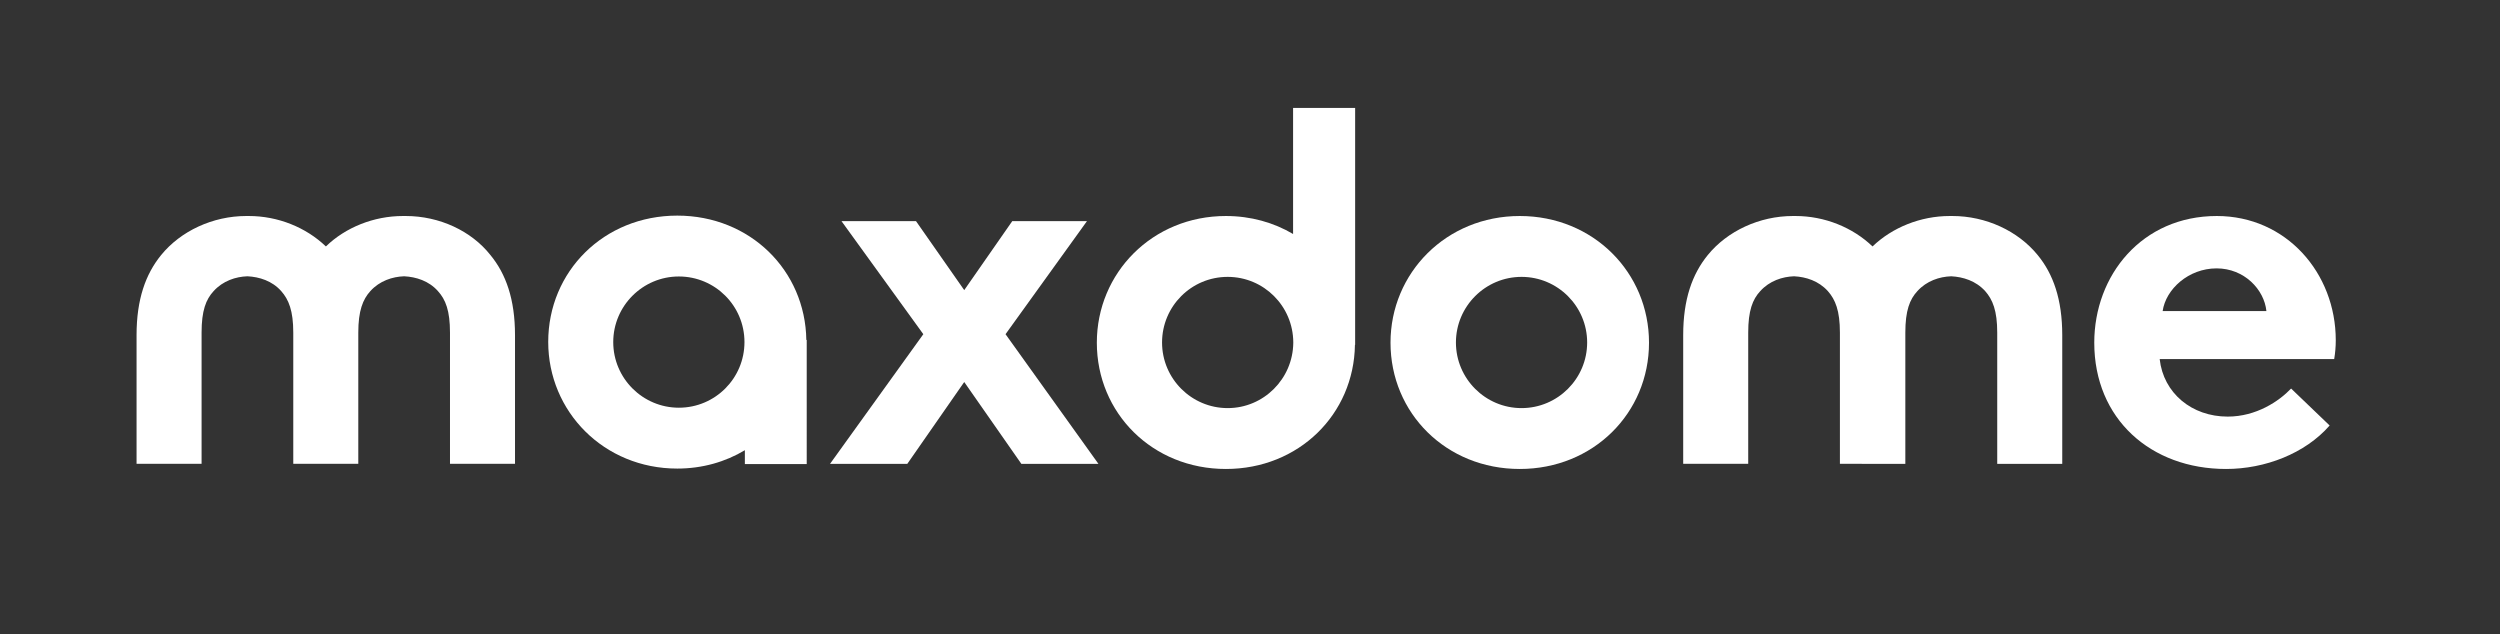
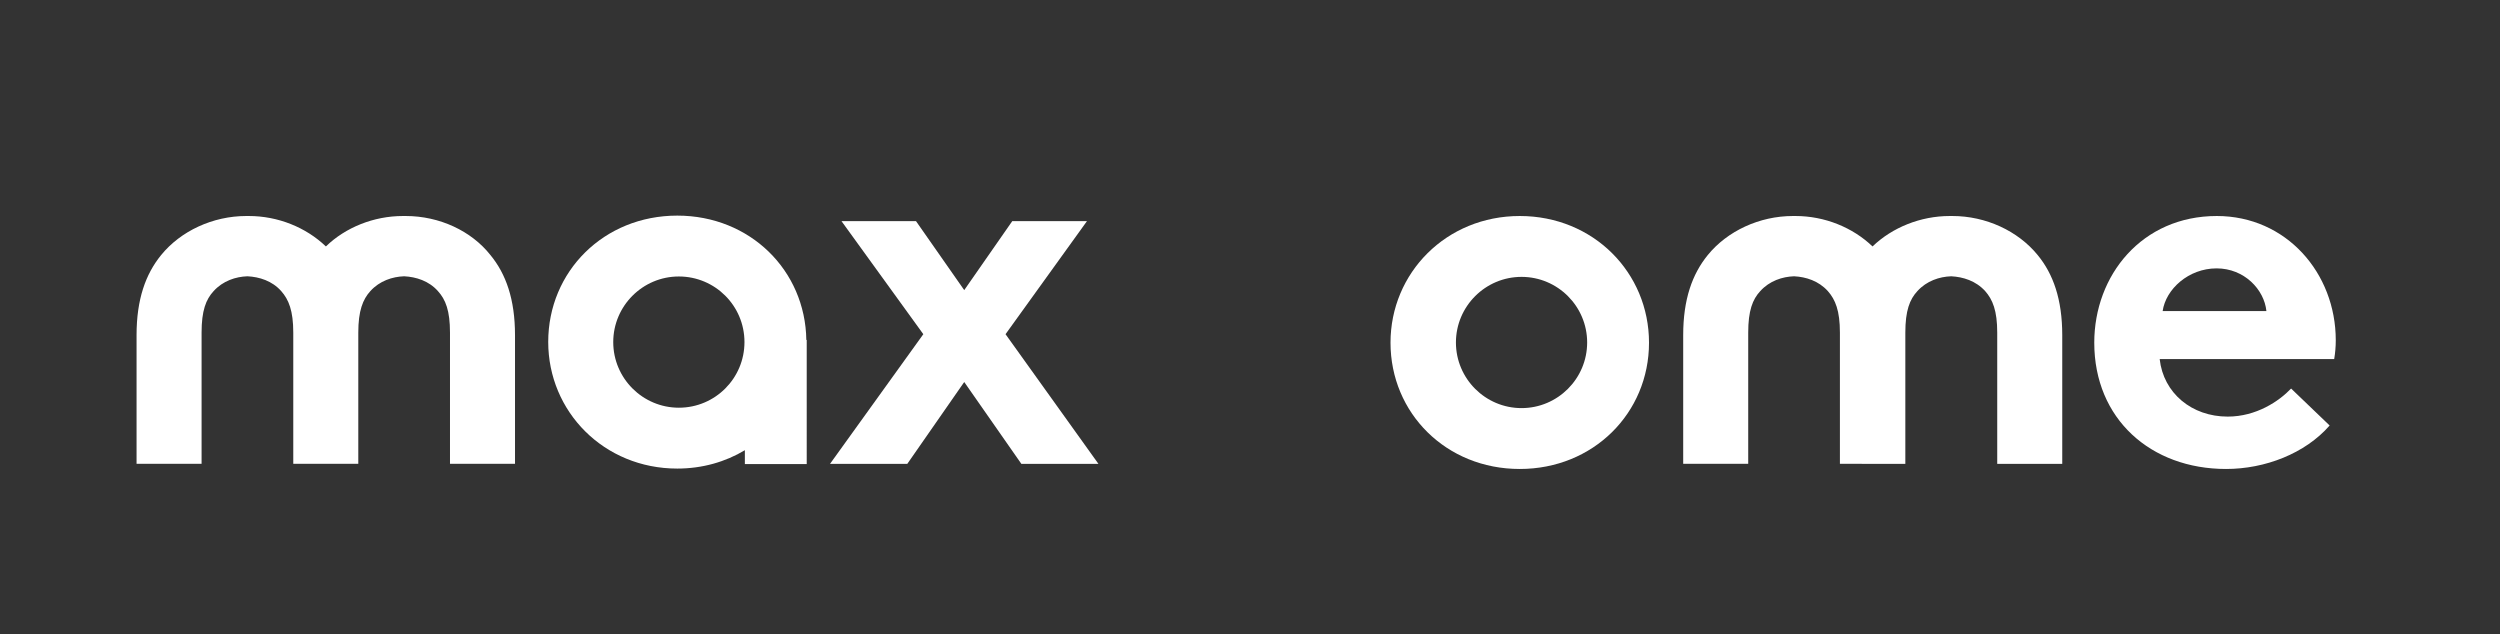
<svg xmlns="http://www.w3.org/2000/svg" version="1.1" id="Layer_1" x="0px" y="0px" viewBox="0 0 1265 321" style="enable-background:new 0 0 1265 321;" xml:space="preserve">
  <rect x="0" y="0" width="1265" height="321" fill="#333333" stroke="none" />
  <style type="text/css">
	.st0{fill:#FFFFFF;}
</style>
  <g>
-     <path class="st0" d="M621.2,206.5c-18.3,0-33.2-14.9-33.2-33.2c0-18.3,14.8-33.2,33.2-33.2c18.3,0,33.1,14.8,33.2,33.1v0.3   C654.2,191.7,639.4,206.5,621.2,206.5 M654.3,118.4c-9.8-5.8-21.4-9.1-34-9.1c-37.2,0-65.3,28.8-65.3,64.1   c0,35.6,28.1,63.9,65.3,63.9c36.9,0,64.8-27.7,65.3-62.8h0.1V54.6h-31.4L654.3,118.4L654.3,118.4z" />
    <polygon class="st0" points="550,111.9 512.2,111.9 487.9,146.8 463.5,111.9 425.8,111.9 467.2,169.1 420,234.7 459.1,234.7    487.9,193.3 516.8,234.7 555.8,234.7 508.8,169.1  " />
    <path class="st0" d="M769.9,206.5c-18.3,0-33.2-14.9-33.2-33.2c0-18.3,14.9-33.2,33.2-33.2c18.3,0,33.2,14.9,33.2,33.2   C803.1,191.6,788.2,206.5,769.9,206.5 M769,109.3c-37.2,0-65.4,28.8-65.4,64.1c0,35.6,28.1,63.9,65.4,63.9   c37.2,0,65.4-28.3,65.4-63.9C834.4,138,806.3,109.3,769,109.3" />
    <path class="st0" d="M343.5,206.3c-18.3,0-33.2-14.9-33.2-33.2c0-18.3,14.9-33.2,33.2-33.2s33.2,14.8,33.2,33.2   C376.7,191.4,361.9,206.3,343.5,206.3 M342.7,109.1c-37.2,0-65.3,28.3-65.3,63.9c0,35.3,28.2,64.1,65.3,64.1   c12.7,0,24.4-3.4,34.2-9.3v7h31.3V172H408C407.5,136.9,379.6,109.1,342.7,109.1" />
    <path class="st0" d="M205.3,109.3c-0.2,0-0.4,0-0.7,0c-0.2,0-0.4,0-0.7,0c-14.8,0-29.1,5.8-39,15.4c-10-9.6-24.2-15.4-39-15.4   c-0.3,0-0.4,0-0.7,0c-0.2,0-0.4,0-0.6,0c-16.9,0-33.2,7.6-43.1,19.8c-7.8,9.6-12.4,22.3-12.4,40.5v65.1h32.9v-66.4   c0-11.1,2.2-16.8,6.1-21c4.7-5.2,11.2-7.3,17.1-7.5c6,0.3,12.5,2.3,17.1,7.5c3.8,4.3,6.1,9.9,6.1,21v66.4h0h32.8h0.1v-66.4   c0-11.1,2.3-16.8,6.1-21c4.7-5.2,11.2-7.3,17.1-7.5c6,0.3,12.5,2.3,17.1,7.5c3.9,4.3,6.1,9.9,6.1,21v66.4h32.9v-65.1   c0-18.2-4.6-31-12.4-40.5C238.5,116.8,222.3,109.3,205.3,109.3" />
    <path class="st0" d="M987.9,109.3c-0.2,0-0.4,0-0.7,0c-0.2,0-0.4,0-0.6,0c-14.8,0-29.1,5.8-39.1,15.4c-10-9.6-24.2-15.4-39-15.4   c-0.2,0-0.4,0-0.7,0c-0.2,0-0.4,0-0.6,0c-16.9,0-33.2,7.6-43.1,19.8c-7.8,9.6-12.4,22.3-12.4,40.5v65.1h32.9v-66.4   c0-11.1,2.2-16.8,6.1-21c4.7-5.2,11.2-7.3,17.1-7.5c6,0.3,12.4,2.3,17.1,7.5c3.8,4.3,6.1,9.9,6.1,21v66.4h0.1H964h0.1v-66.4   c0-11.1,2.2-16.8,6.1-21c4.7-5.2,11.2-7.3,17.1-7.5c6,0.3,12.5,2.3,17.2,7.5c3.8,4.3,6.1,9.9,6.1,21v66.4h32.9v-65.1   c0-18.2-4.6-31-12.4-40.5C1021.1,116.8,1004.8,109.3,987.9,109.3" />
    <path class="st0" d="M1094.3,157.4c1.6-11.1,13.1-21.6,27.3-21.6c14,0,24.1,10.7,25.2,21.6H1094.3z M1181.9,172.2   c0-34.1-25.1-62.9-60.2-62.9c-37.9,0-62,30-62,64.1c0,38.6,28.6,63.9,66.7,63.9c19.7,0,40-7.8,52.4-22l-19.5-18.7   c-6.1,6.4-17.6,14.2-32.1,14.2c-18.2,0-32.5-11.9-34.4-29.1h88.3C1181.6,178.8,1181.9,175.5,1181.9,172.2" />
  </g>
</svg>